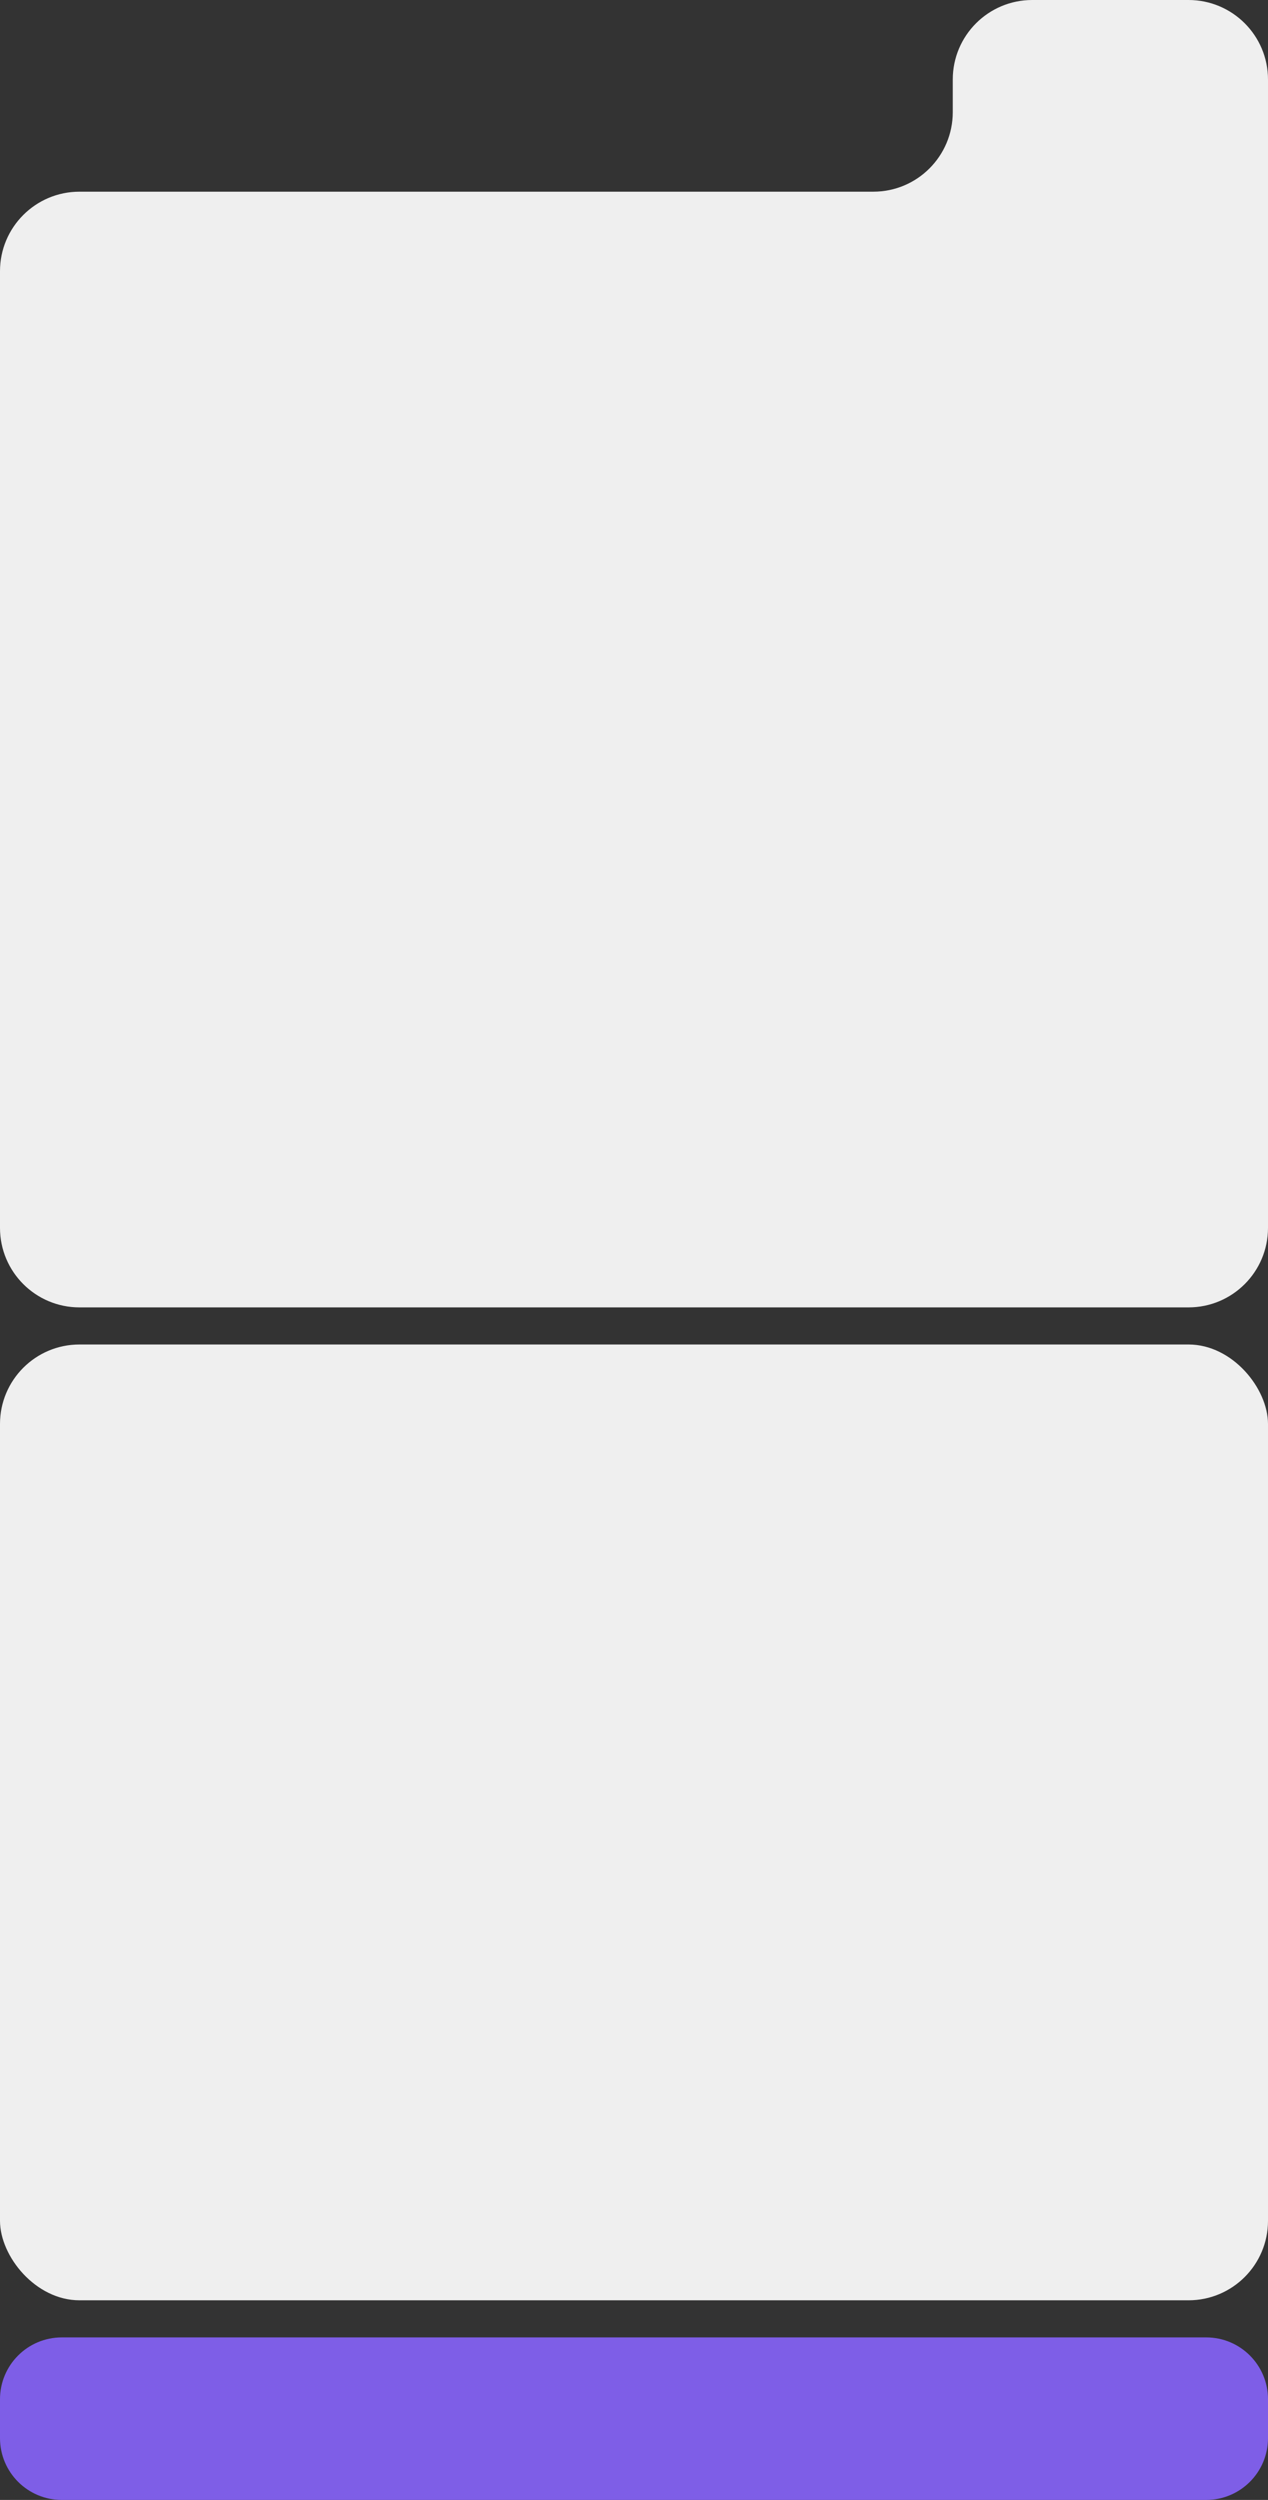
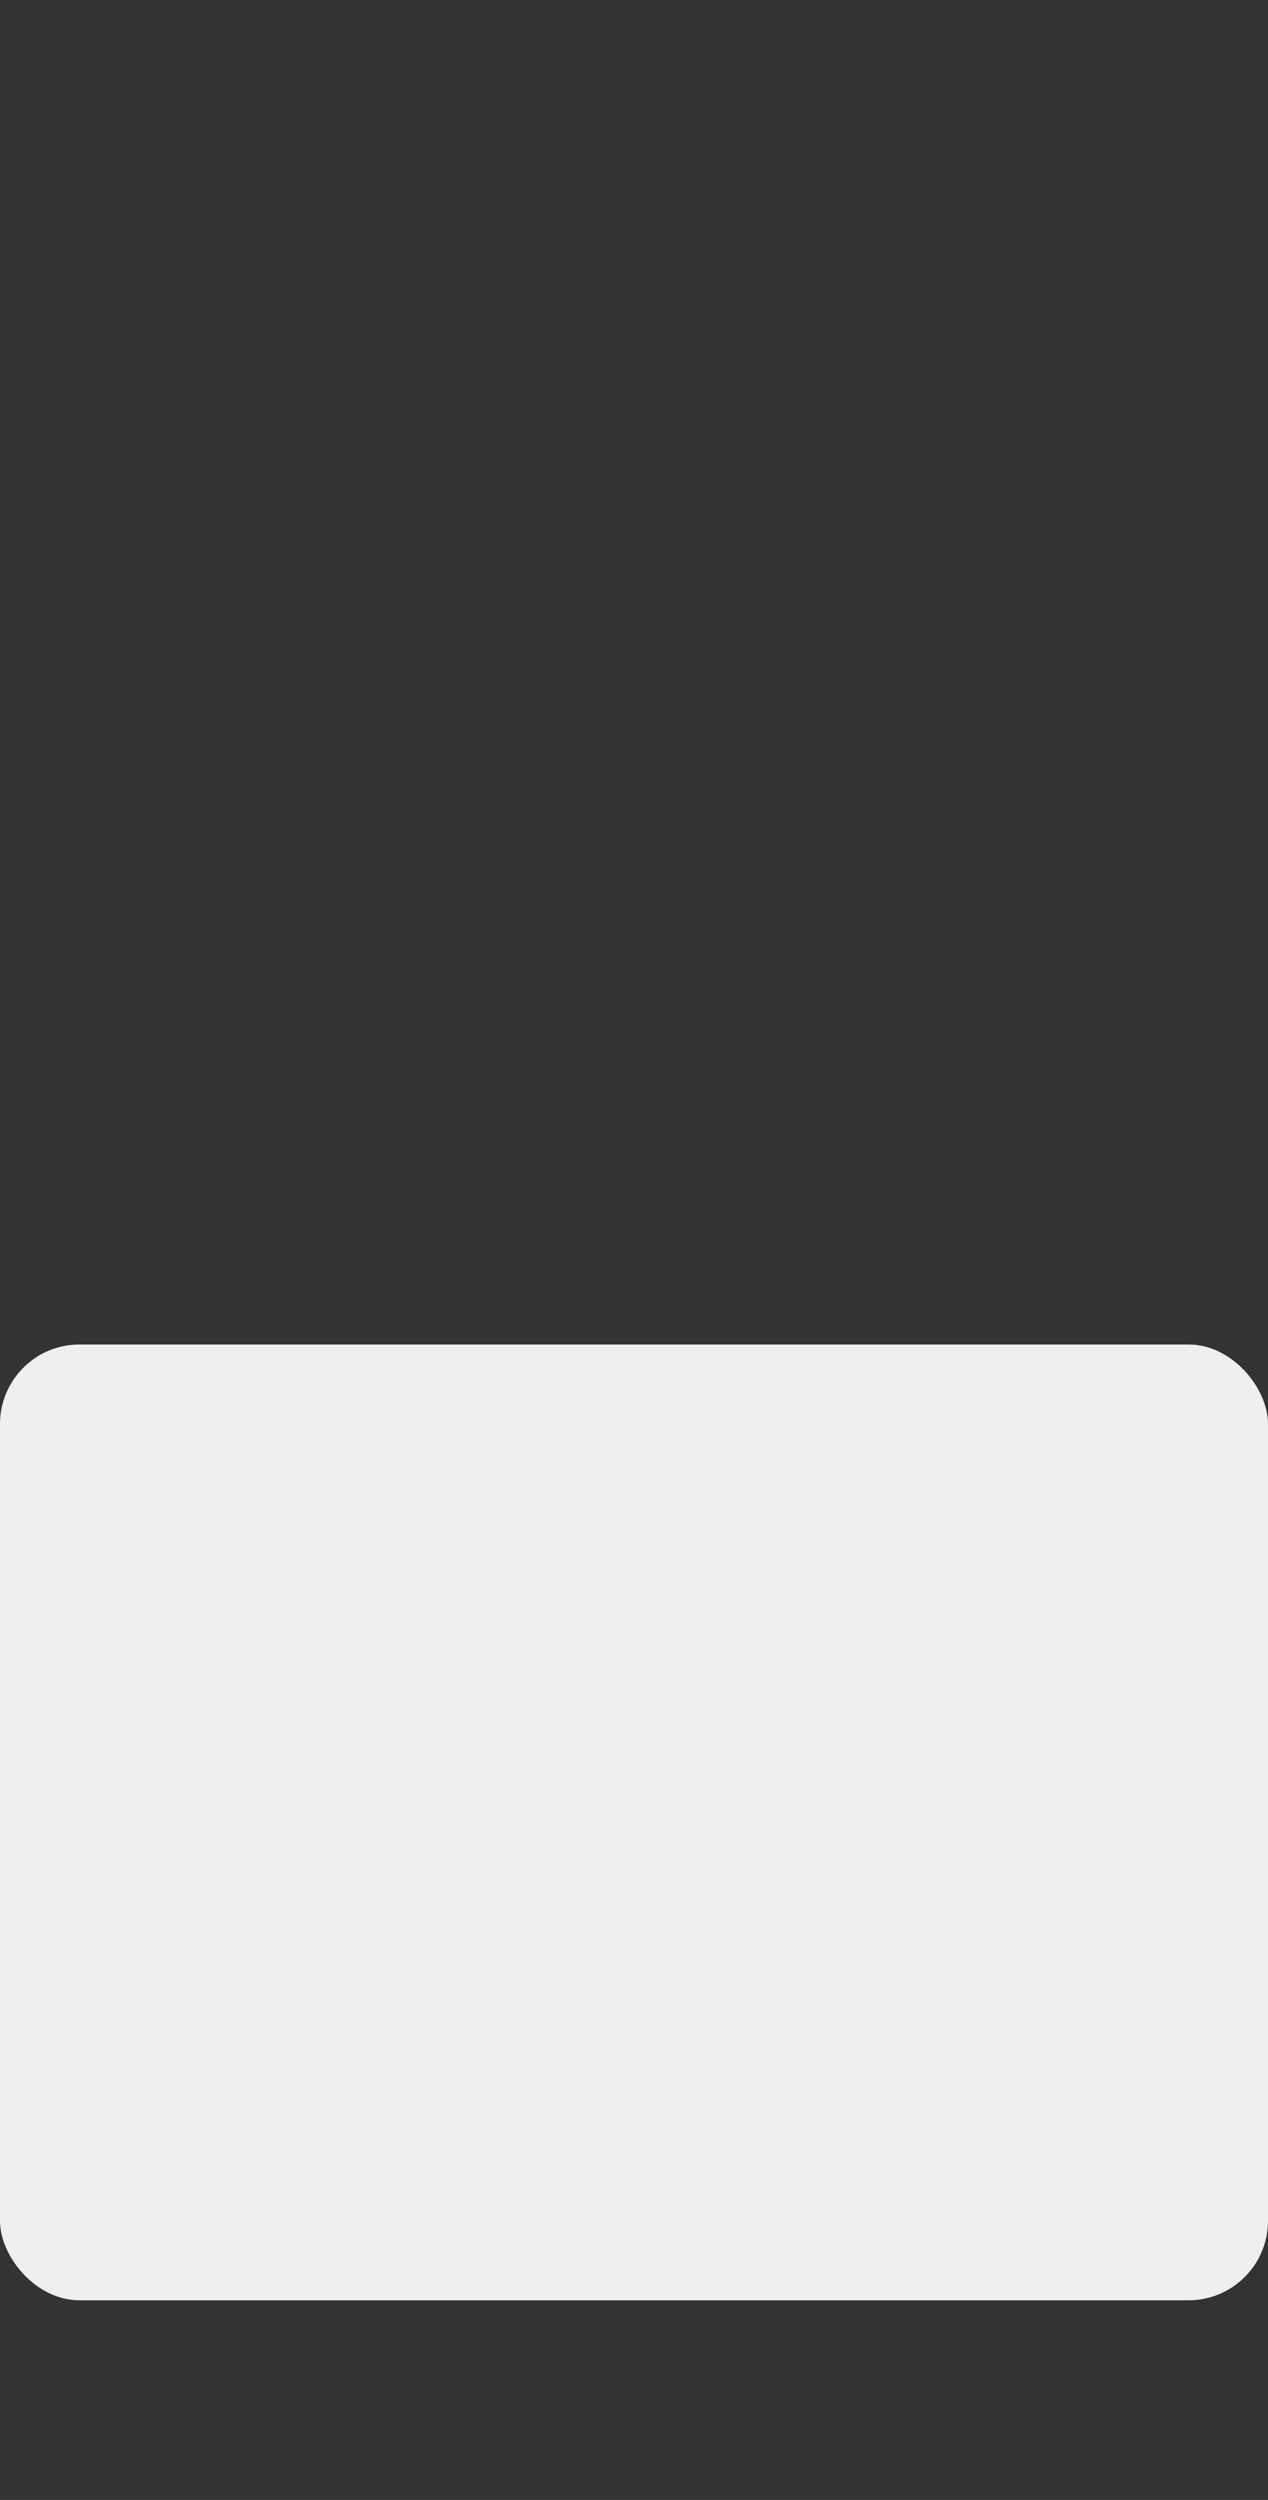
<svg xmlns="http://www.w3.org/2000/svg" width="718" height="1415" viewBox="0 0 718 1415" fill="none">
  <rect x="0" y="0" width="718" height="1415" fill="#333333" stroke="none" />
-   <path d="M718 45C718 20.147 697.853 0 673 0H584.5C559.647 0 539.5 20.147 539.5 45V63.5C539.5 88.353 519.353 108.5 494.5 108.5H81H45C20.147 108.5 0 128.647 0 153.5V214V402V673.556V695C0 719.853 20.147 740 45 740H182.5H492H673C697.853 740 718 719.853 718 695V402V117.911V45Z" fill="#EFEFEF" />
-   <path d="M0 1358C0 1338.67 15.67 1323 35 1323H683C702.33 1323 718 1338.67 718 1358V1380C718 1399.33 702.33 1415 683 1415H35C15.67 1415 0 1399.33 0 1380V1358Z" fill="#7E5EE7" />
  <rect y="761" width="718" height="541" rx="45" fill="#EFEFEF" />
</svg>